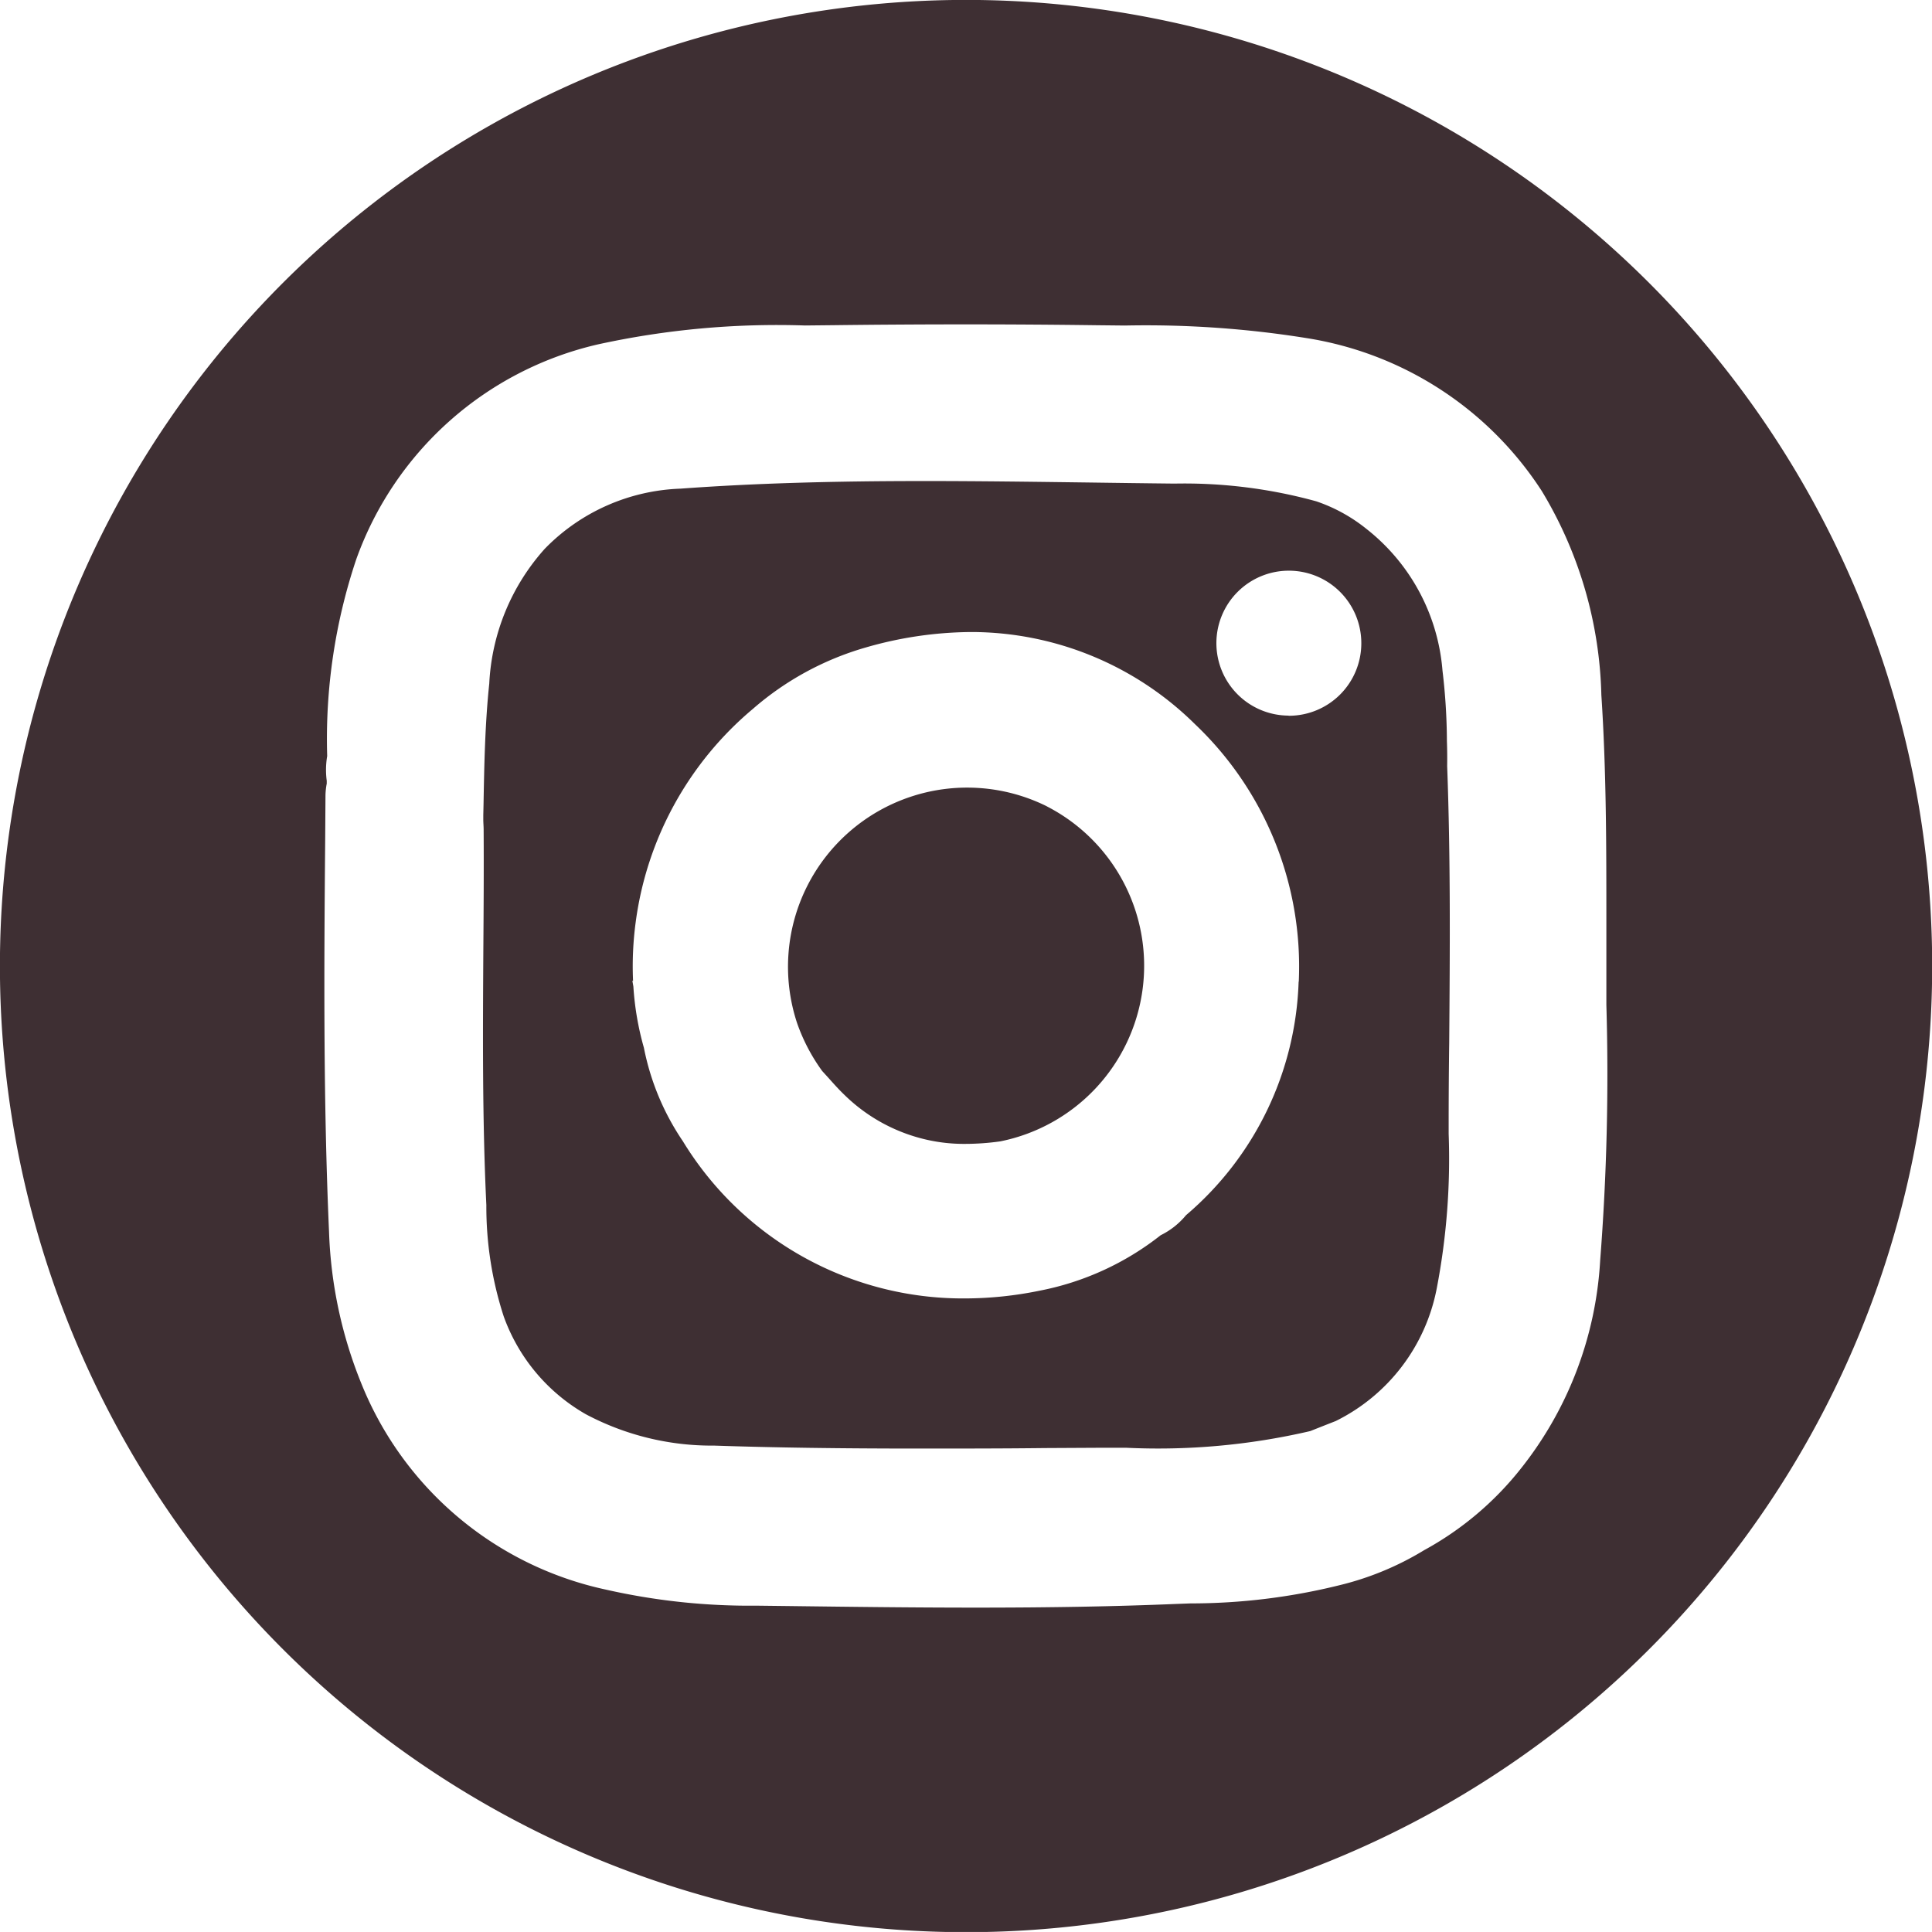
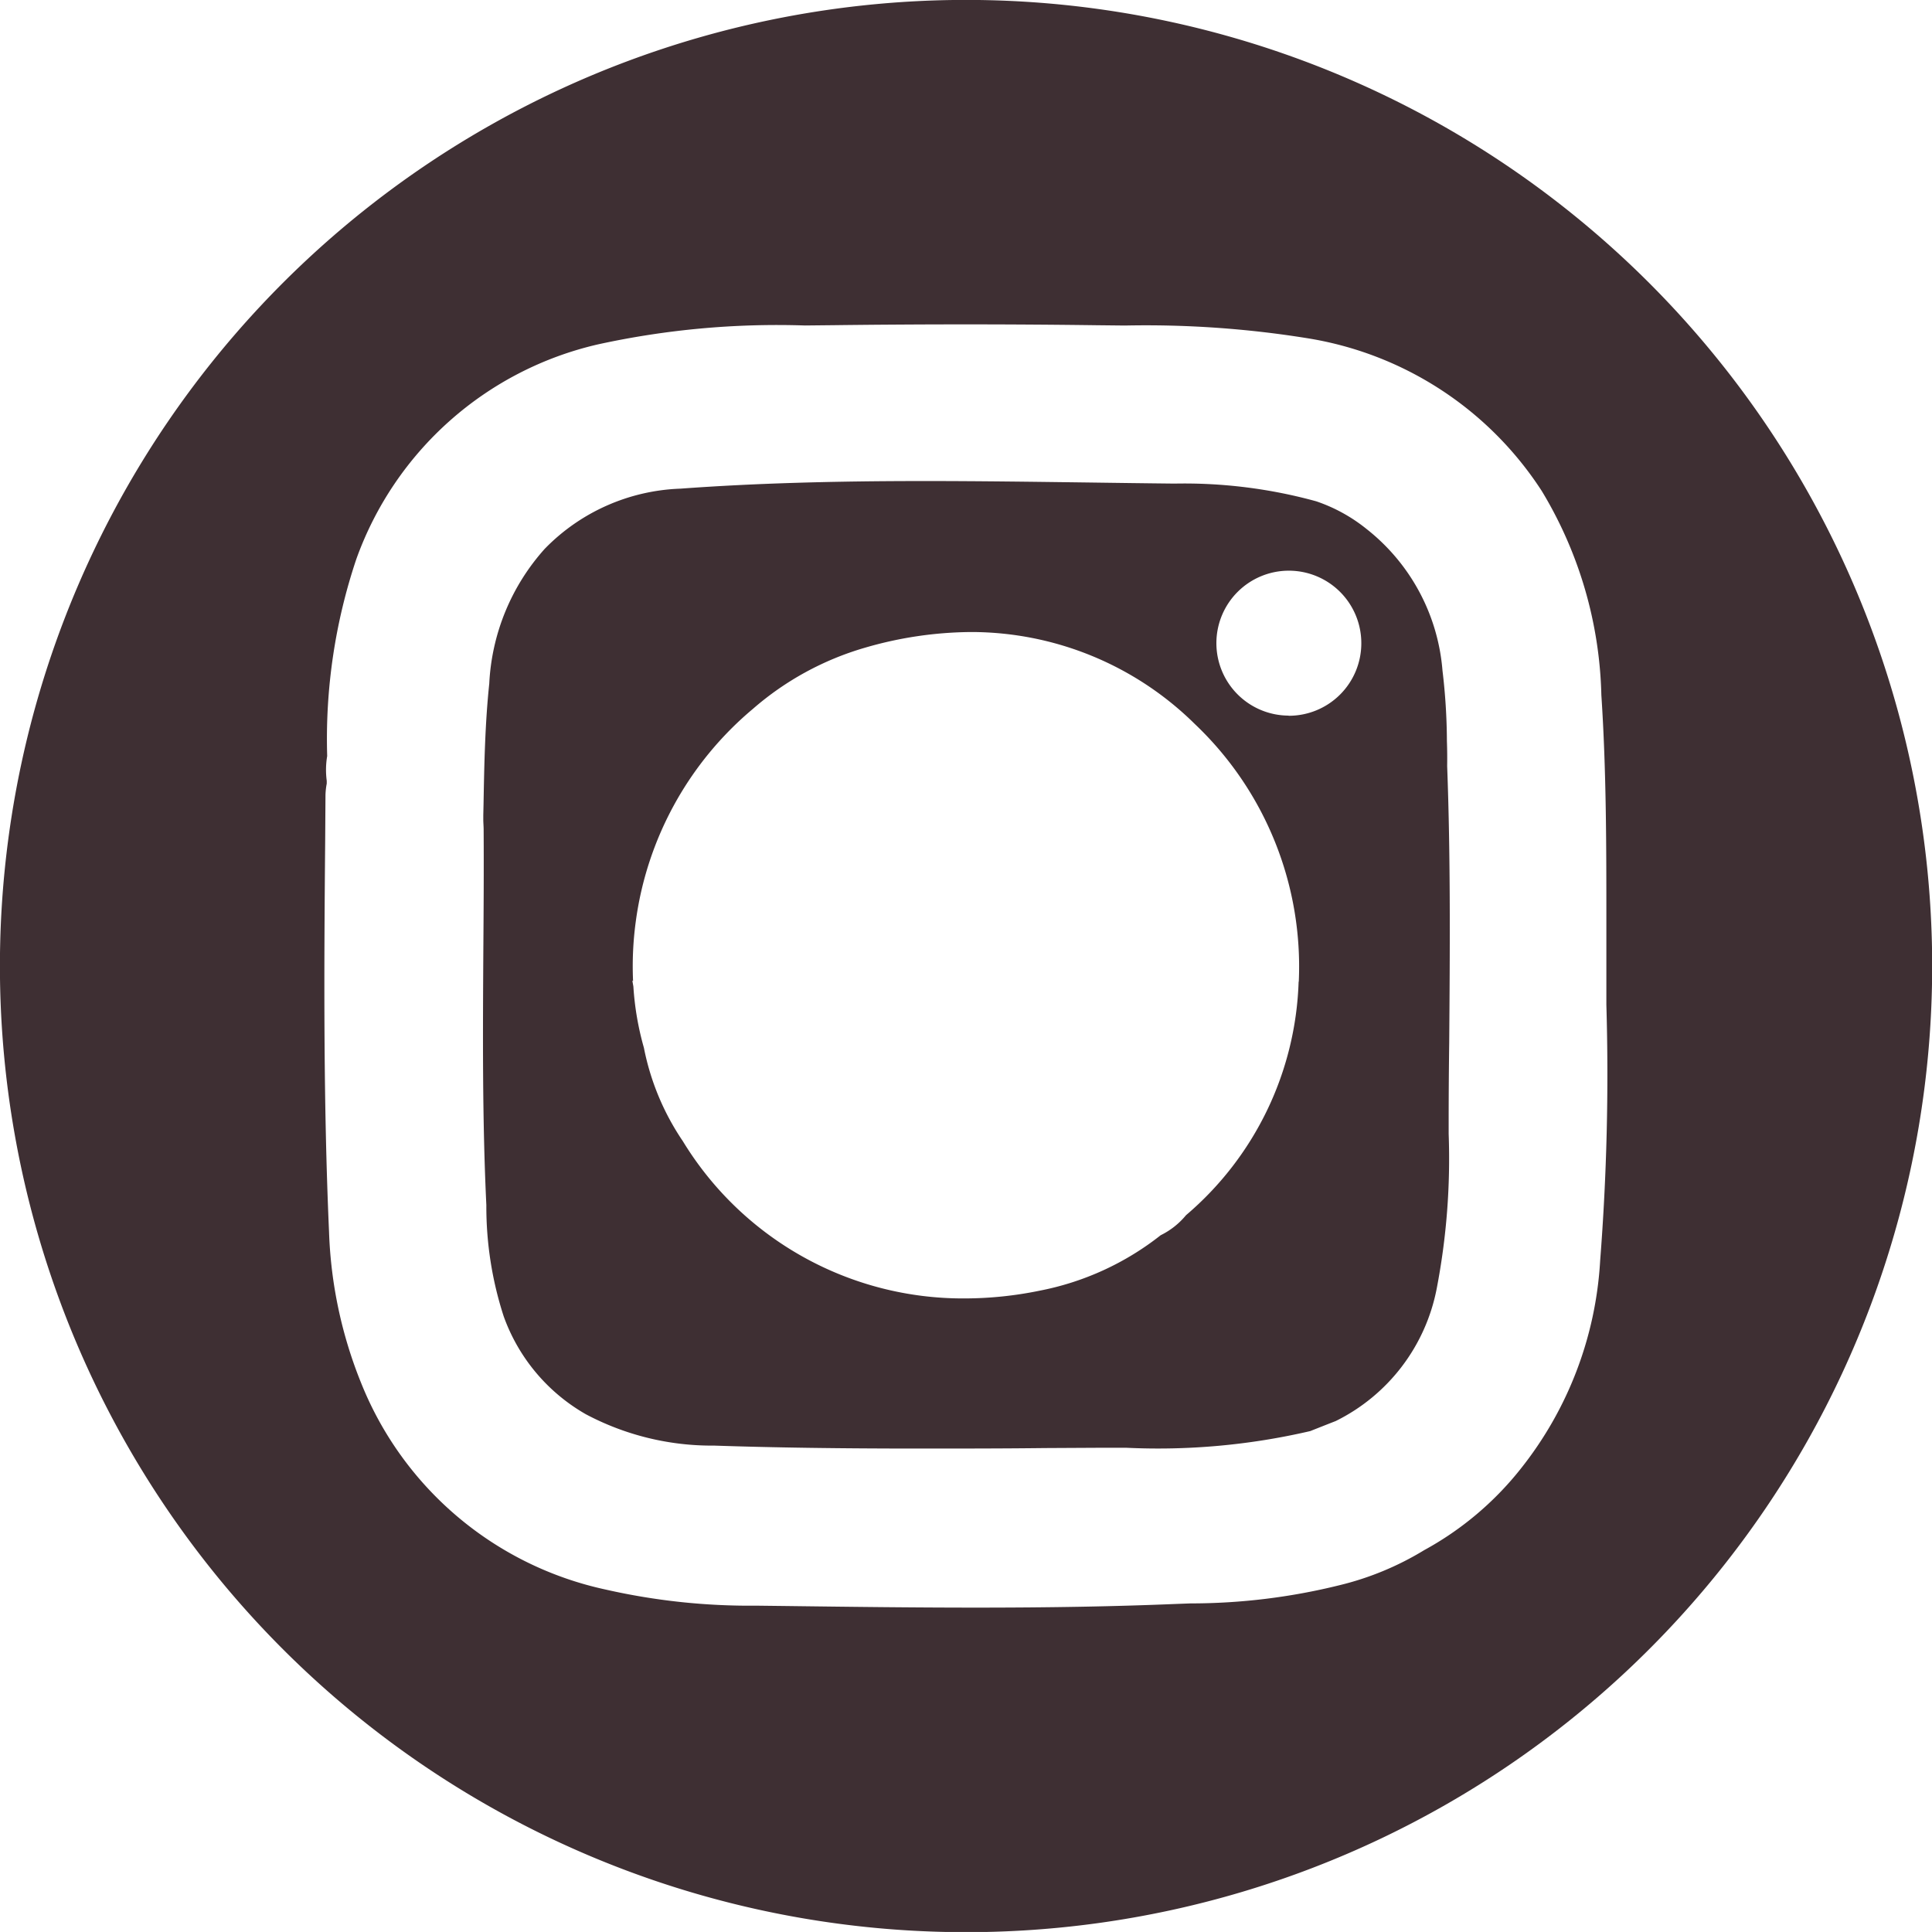
<svg xmlns="http://www.w3.org/2000/svg" width="38.553" height="38.552" viewBox="0 0 38.553 38.552">
  <g id="Group_6" data-name="Group 6" transform="translate(-1608.227 -4296.101)">
    <path id="Path_17" data-name="Path 17" d="M1637.1,4310.889a12.115,12.115,0,0,0-.088-1.405,4,4,0,0,0-1.518-2.829,3.268,3.268,0,0,0-1-.55,9.919,9.919,0,0,0-2.828-.354c-.579-.006-1.157-.014-1.736-.022-1.082-.014-2.165-.029-3.247-.029-1.905,0-3.455.048-4.877.152a3.971,3.971,0,0,0-2.708,1.2,4.347,4.347,0,0,0-1.108,2.693c-.084.792-.1,1.611-.114,2.4l-.005.224,0,.084c0,.068.007.137.007.205.005.8,0,1.6-.006,2.4-.01,1.67-.021,3.4.06,5.09a7.085,7.085,0,0,0,.346,2.22,3.678,3.678,0,0,0,1.641,1.955,5.361,5.361,0,0,0,2.56.625c1.188.04,2.492.059,4.1.059.834,0,1.669,0,2.5-.01l1.135-.006h.485a13.409,13.409,0,0,0,3.675-.333l.07-.028.22-.087h0l.186-.073.031-.012a3.739,3.739,0,0,0,2.016-2.646,13.7,13.7,0,0,0,.238-3.086v-.208q0-.806.011-1.611c.014-1.811.028-3.683-.041-5.52Q1637.109,4311.138,1637.1,4310.889Zm-2.959,4.8a6.38,6.38,0,0,1-2.247,4.661,1.525,1.525,0,0,1-.506.4,5.623,5.623,0,0,1-2.412,1.106,7.468,7.468,0,0,1-1.5.155,6.545,6.545,0,0,1-5.623-3.138,5.052,5.052,0,0,1-.777-1.864,5.783,5.783,0,0,1-.21-1.222l-.021-.12.015.013a6.6,6.6,0,0,1,.052-1.176,6.7,6.7,0,0,1,2.34-4.258,5.91,5.91,0,0,1,2.239-1.221,7.718,7.718,0,0,1,2.116-.312,6.356,6.356,0,0,1,4.464,1.837A6.67,6.67,0,0,1,1634.144,4315.692Zm-.2-5.308a1.446,1.446,0,1,1,1.451-1.44A1.446,1.446,0,0,1,1633.941,4310.384Z" fill="#3e2f33" />
-     <path id="Path_18" data-name="Path 18" d="M1629.117,4312.191a3.575,3.575,0,0,0-4.984,4.326,3.7,3.7,0,0,0,.5.955l.122.134c.1.112.2.225.31.331a3.425,3.425,0,0,0,1.517.873,3.356,3.356,0,0,0,.912.117,5.028,5.028,0,0,0,.693-.05,3.575,3.575,0,0,0,.928-6.686Z" fill="#3e2f33" />
    <path id="Path_19" data-name="Path 19" d="M1629.471,4296.2a19.279,19.279,0,1,0,17.212,17.212A19.284,19.284,0,0,0,1629.471,4296.2Zm10.687,25.06a7.339,7.339,0,0,1-1.592,4.159,6.317,6.317,0,0,1-1.921,1.616,5.9,5.9,0,0,1-1.693.7,12.349,12.349,0,0,1-2.969.362l-.294.011c-1.207.05-2.476.073-4,.073-1.257,0-2.515-.016-3.772-.032l-.59-.007a13.009,13.009,0,0,1-3.017-.322,6.8,6.8,0,0,1-4.868-4.1,8.825,8.825,0,0,1-.649-3.036c-.115-2.61-.1-5.258-.077-7.82l.006-.9a1.415,1.415,0,0,1,.025-.226v-.057a1.644,1.644,0,0,1,.009-.493,11.275,11.275,0,0,1,.58-3.926,6.722,6.722,0,0,1,4.824-4.289,16.731,16.731,0,0,1,4.131-.377l.578-.006q1.313-.016,2.626-.016t2.613.017l.566.006a20.284,20.284,0,0,1,3.621.25,6.861,6.861,0,0,1,4.7,3.055,8.238,8.238,0,0,1,1.187,4.069c.1,1.509.1,3.034.1,4.509,0,.557,0,1.114,0,1.671A47.837,47.837,0,0,1,1640.158,4321.258Z" fill="#3e2f33" />
  </g>
</svg>